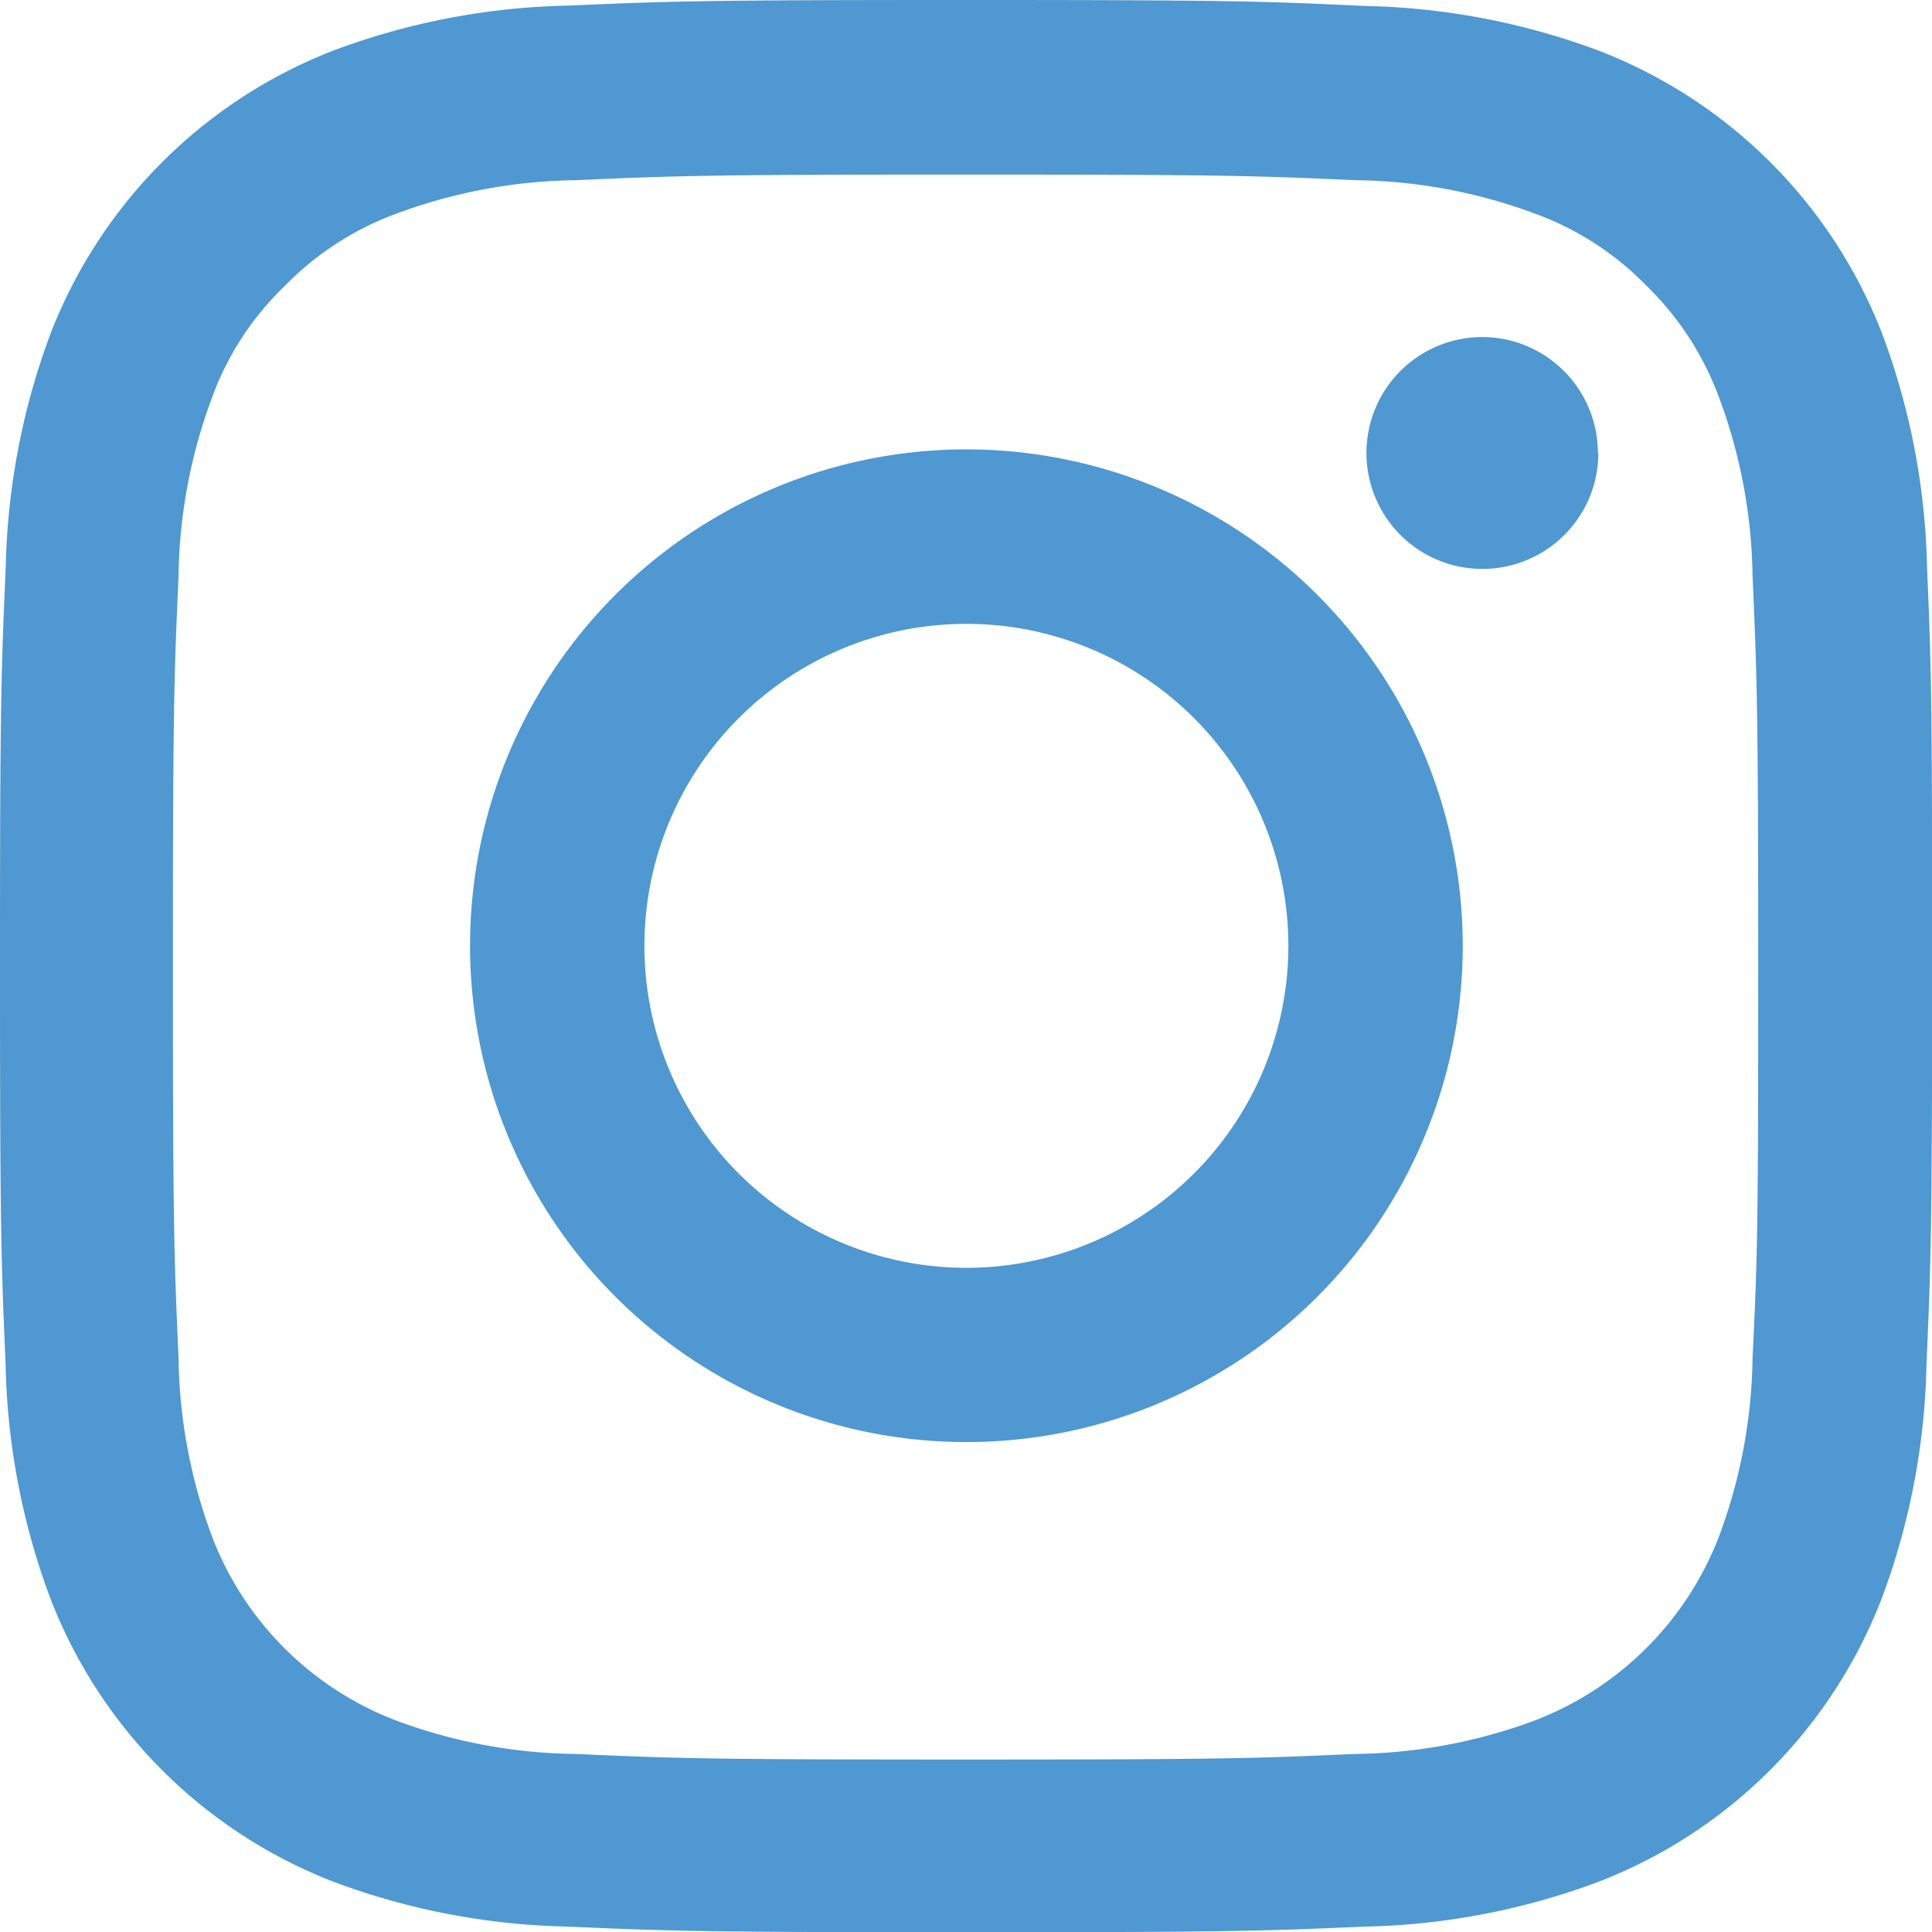
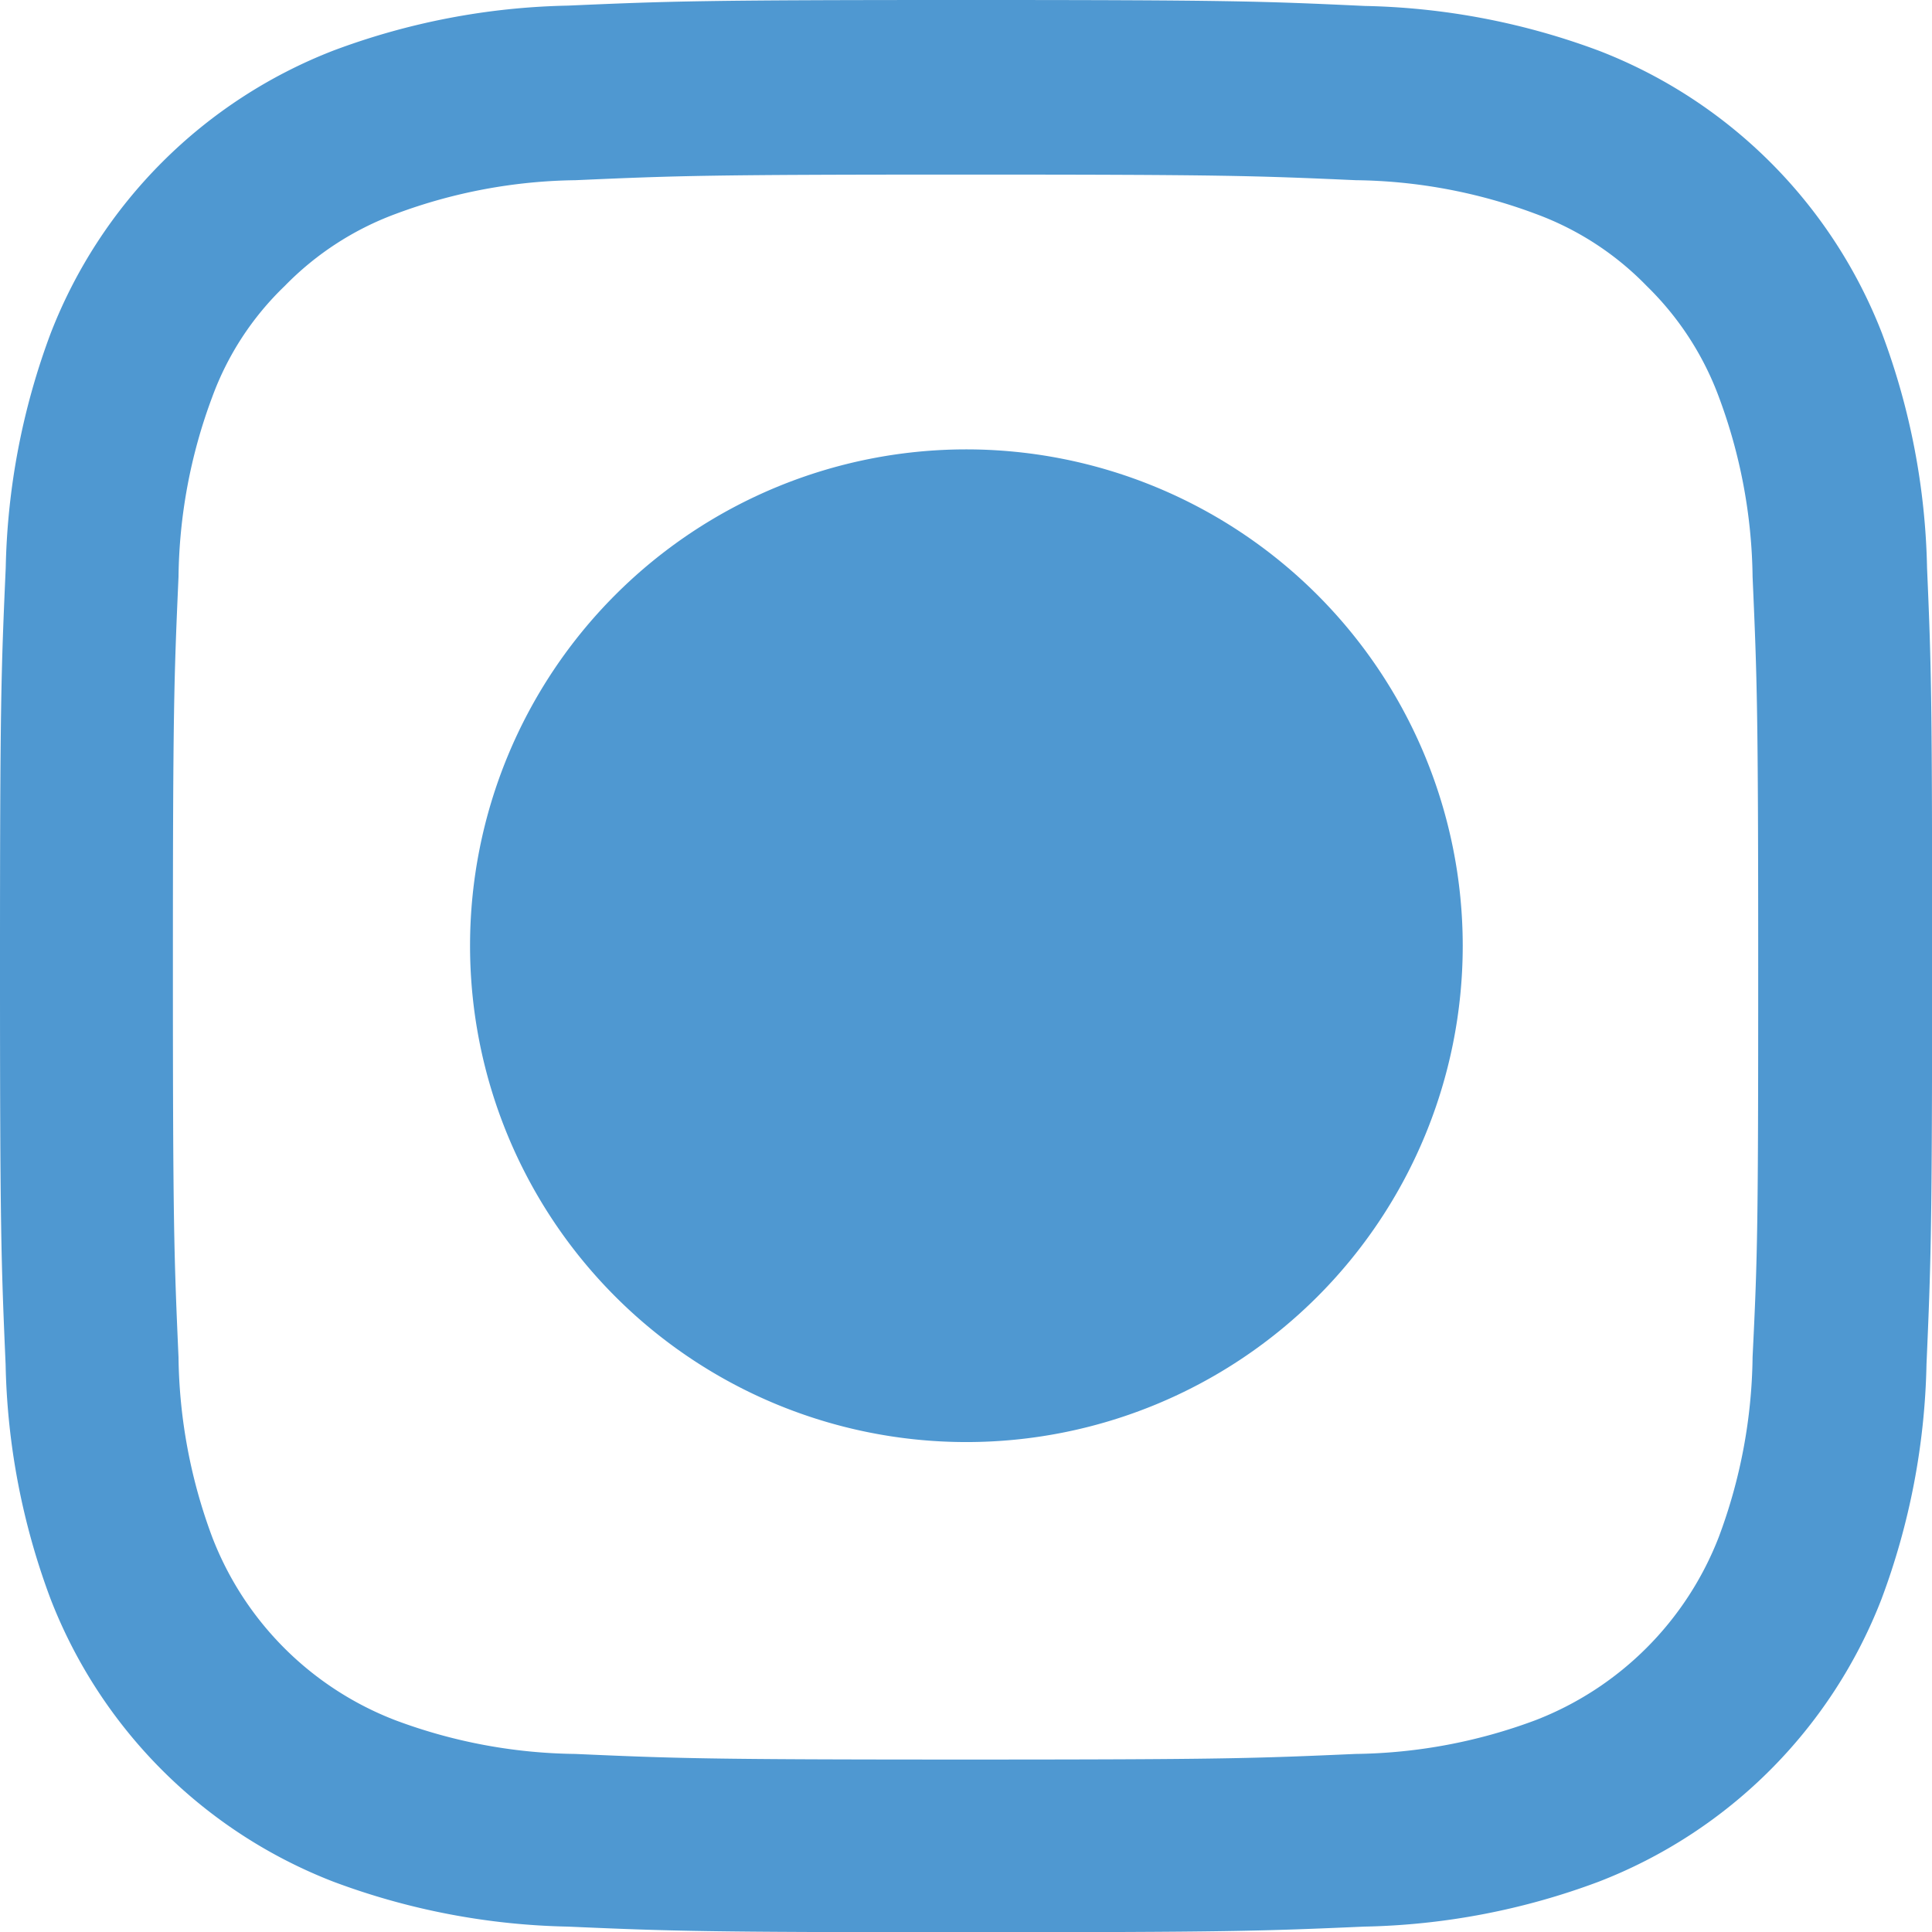
<svg xmlns="http://www.w3.org/2000/svg" width="17.197" height="17.2" viewBox="0 0 17.197 17.2">
  <g id="Instagram" transform="translate(-943.957 -819.3)">
    <path id="Path_43" data-name="Path 43" d="M28.153,16.057a6.285,6.285,0,0,0-.4-2.087,4.406,4.406,0,0,0-2.517-2.517,6.3,6.3,0,0,0-2.087-.4C22.229,11.01,21.937,11,19.6,11s-2.628.01-3.545.05a6.288,6.288,0,0,0-2.087.4,4.406,4.406,0,0,0-2.517,2.517,6.3,6.3,0,0,0-.4,2.087C11.01,16.974,11,17.267,11,19.6s.01,2.628.05,3.545a6.286,6.286,0,0,0,.4,2.087,4.405,4.405,0,0,0,2.517,2.517,6.3,6.3,0,0,0,2.087.4c.917.04,1.21.05,3.545.05s2.628-.01,3.545-.05a6.283,6.283,0,0,0,2.087-.4,4.4,4.4,0,0,0,2.517-2.517,6.306,6.306,0,0,0,.4-2.087c.04-.917.05-1.21.05-3.545S28.193,16.974,28.153,16.057ZM26.6,23.079a4.714,4.714,0,0,1-.3,1.6,2.853,2.853,0,0,1-1.633,1.633,4.729,4.729,0,0,1-1.6.3c-.907.04-1.179.05-3.474.05s-2.57-.01-3.474-.05a4.711,4.711,0,0,1-1.6-.3,2.837,2.837,0,0,1-1.63-1.63,4.73,4.73,0,0,1-.3-1.6c-.04-.907-.05-1.179-.05-3.474s.01-2.57.05-3.474a4.711,4.711,0,0,1,.3-1.6,2.615,2.615,0,0,1,.645-.988,2.67,2.67,0,0,1,.988-.642,4.735,4.735,0,0,1,1.6-.3c.907-.04,1.179-.05,3.474-.05s2.57.01,3.474.05a4.715,4.715,0,0,1,1.6.3,2.645,2.645,0,0,1,.988.642,2.674,2.674,0,0,1,.642.988,4.733,4.733,0,0,1,.3,1.6c.04.907.05,1.179.05,3.474S26.645,22.172,26.6,23.079Z" transform="translate(932.957 808.3)" fill="#4f98d1" />
-     <path id="Path_44" data-name="Path 44" d="M21.256,16.837a4.418,4.418,0,1,0,4.418,4.419A4.42,4.42,0,0,0,21.256,16.837Zm0,7.285a2.866,2.866,0,1,1,2.866-2.866,2.867,2.867,0,0,1-2.866,2.866Z" transform="translate(931.303 806.463)" fill="#4f98d1" />
-     <path id="Path_45" data-name="Path 45" d="M30.036,16.186A1.032,1.032,0,1,1,29,15.154a1.032,1.032,0,0,1,1.032,1.032Z" transform="translate(928.148 807.146)" fill="#4f98d1" />
+     <path id="Path_44" data-name="Path 44" d="M21.256,16.837a4.418,4.418,0,1,0,4.418,4.419A4.42,4.42,0,0,0,21.256,16.837Zm0,7.285Z" transform="translate(931.303 806.463)" fill="#4f98d1" />
  </g>
</svg>